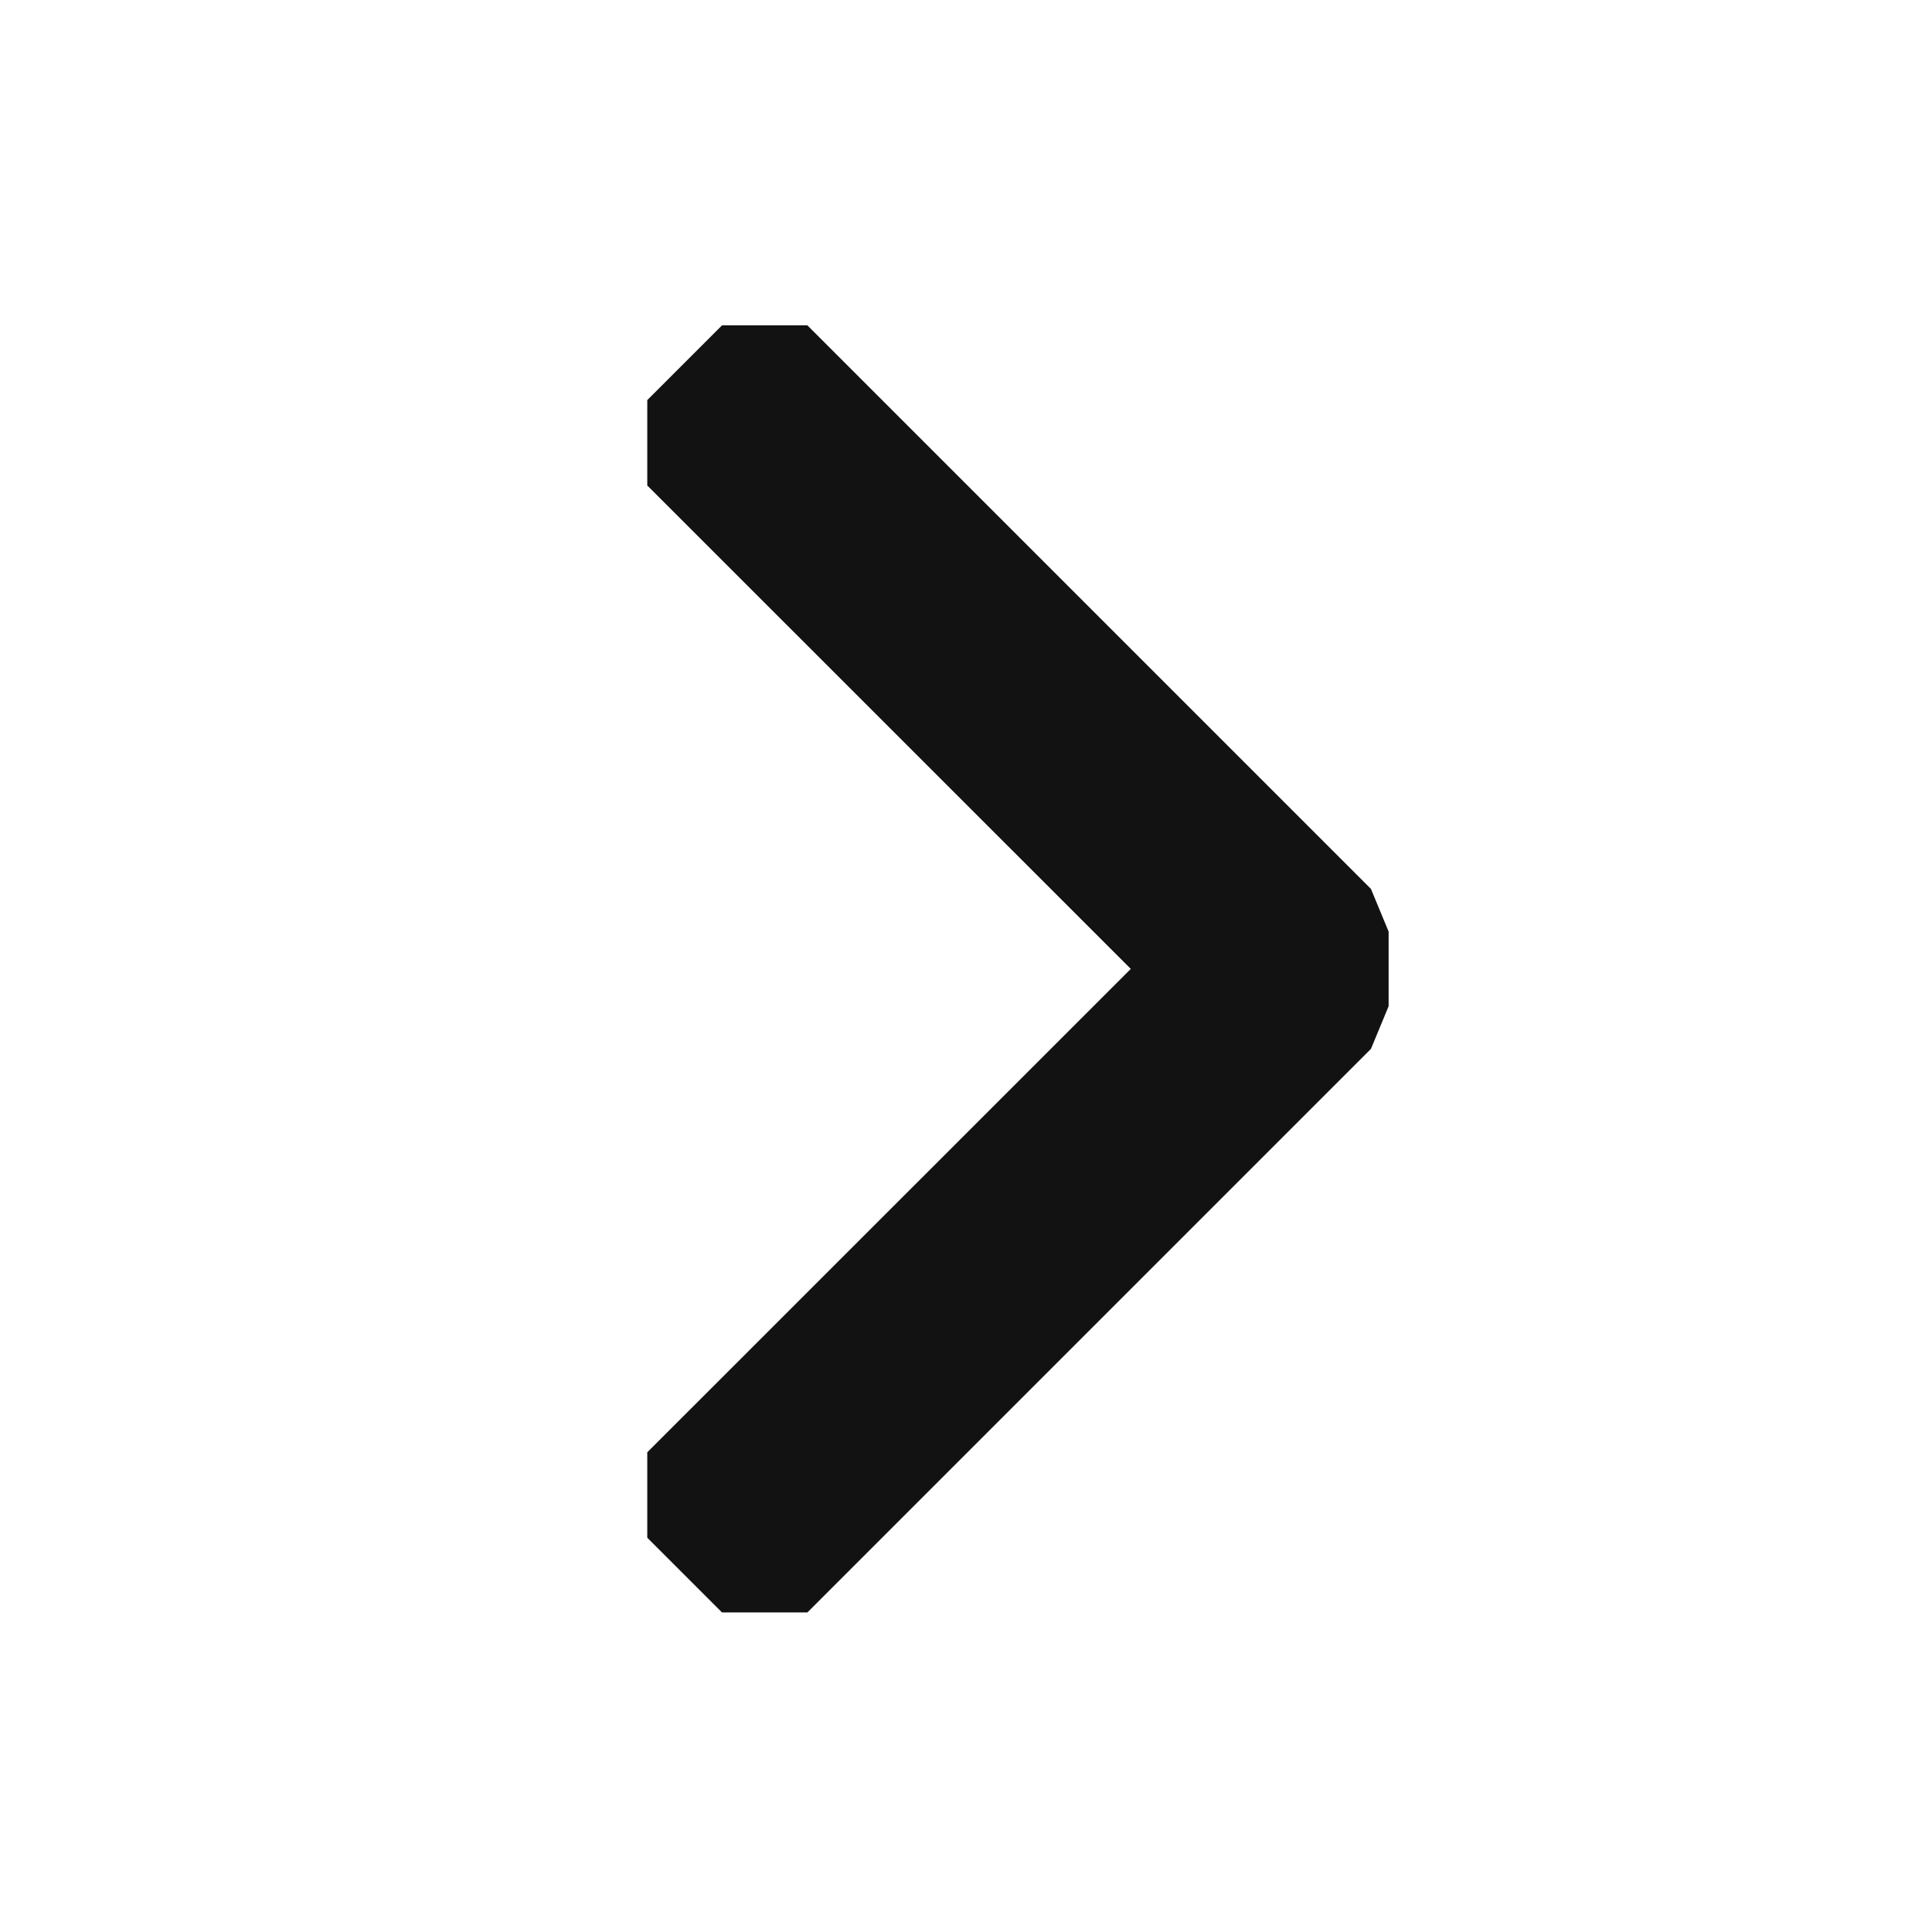
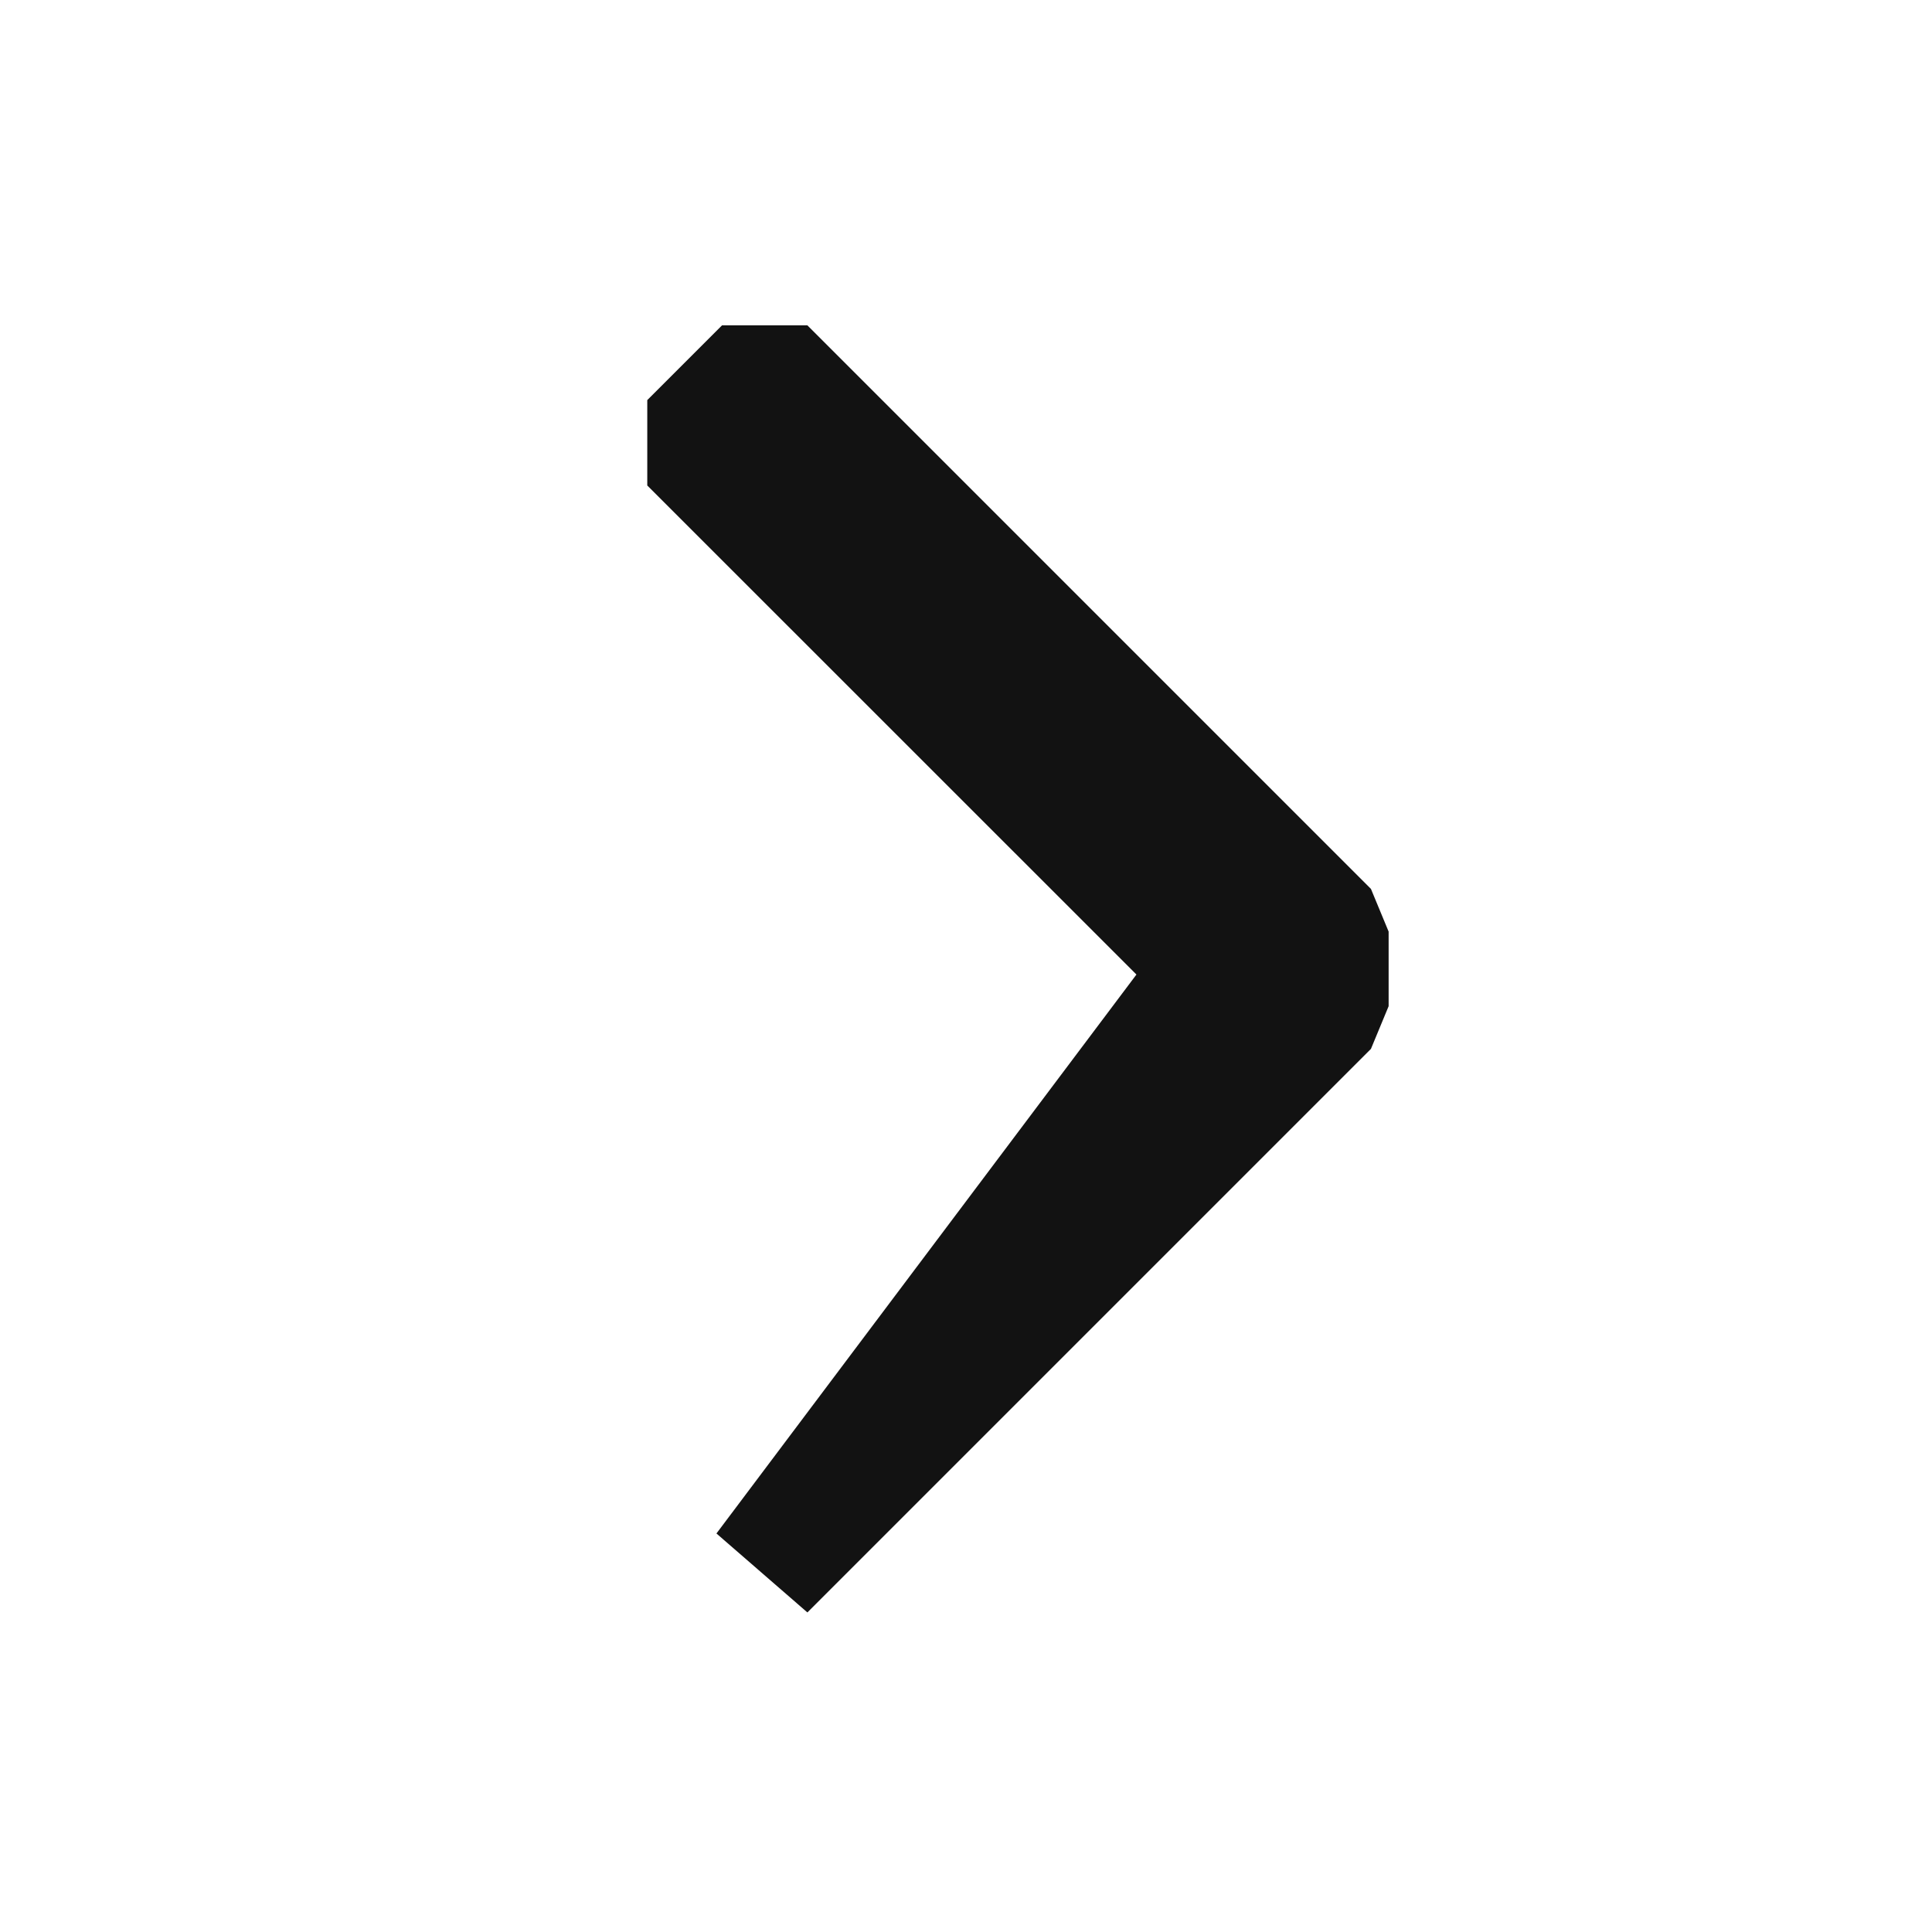
<svg xmlns="http://www.w3.org/2000/svg" width="16" height="16" viewBox="0 0 16 16" fill="none">
  <g id="Common/chevron-right">
-     <path id="Vector 2 (Stroke)" fill-rule="evenodd" clip-rule="evenodd" d="M10.072 8.024L5.714 3.667L6.333 3.048L11 7.715V8.333L6.333 13L5.714 12.381L10.072 8.024Z" fill="#121212" stroke="#121212" stroke-linejoin="bevel" />
+     <path id="Vector 2 (Stroke)" fill-rule="evenodd" clip-rule="evenodd" d="M10.072 8.024L5.714 3.667L6.333 3.048L11 7.715V8.333L6.333 13L10.072 8.024Z" fill="#121212" stroke="#121212" stroke-linejoin="bevel" />
  </g>
</svg>